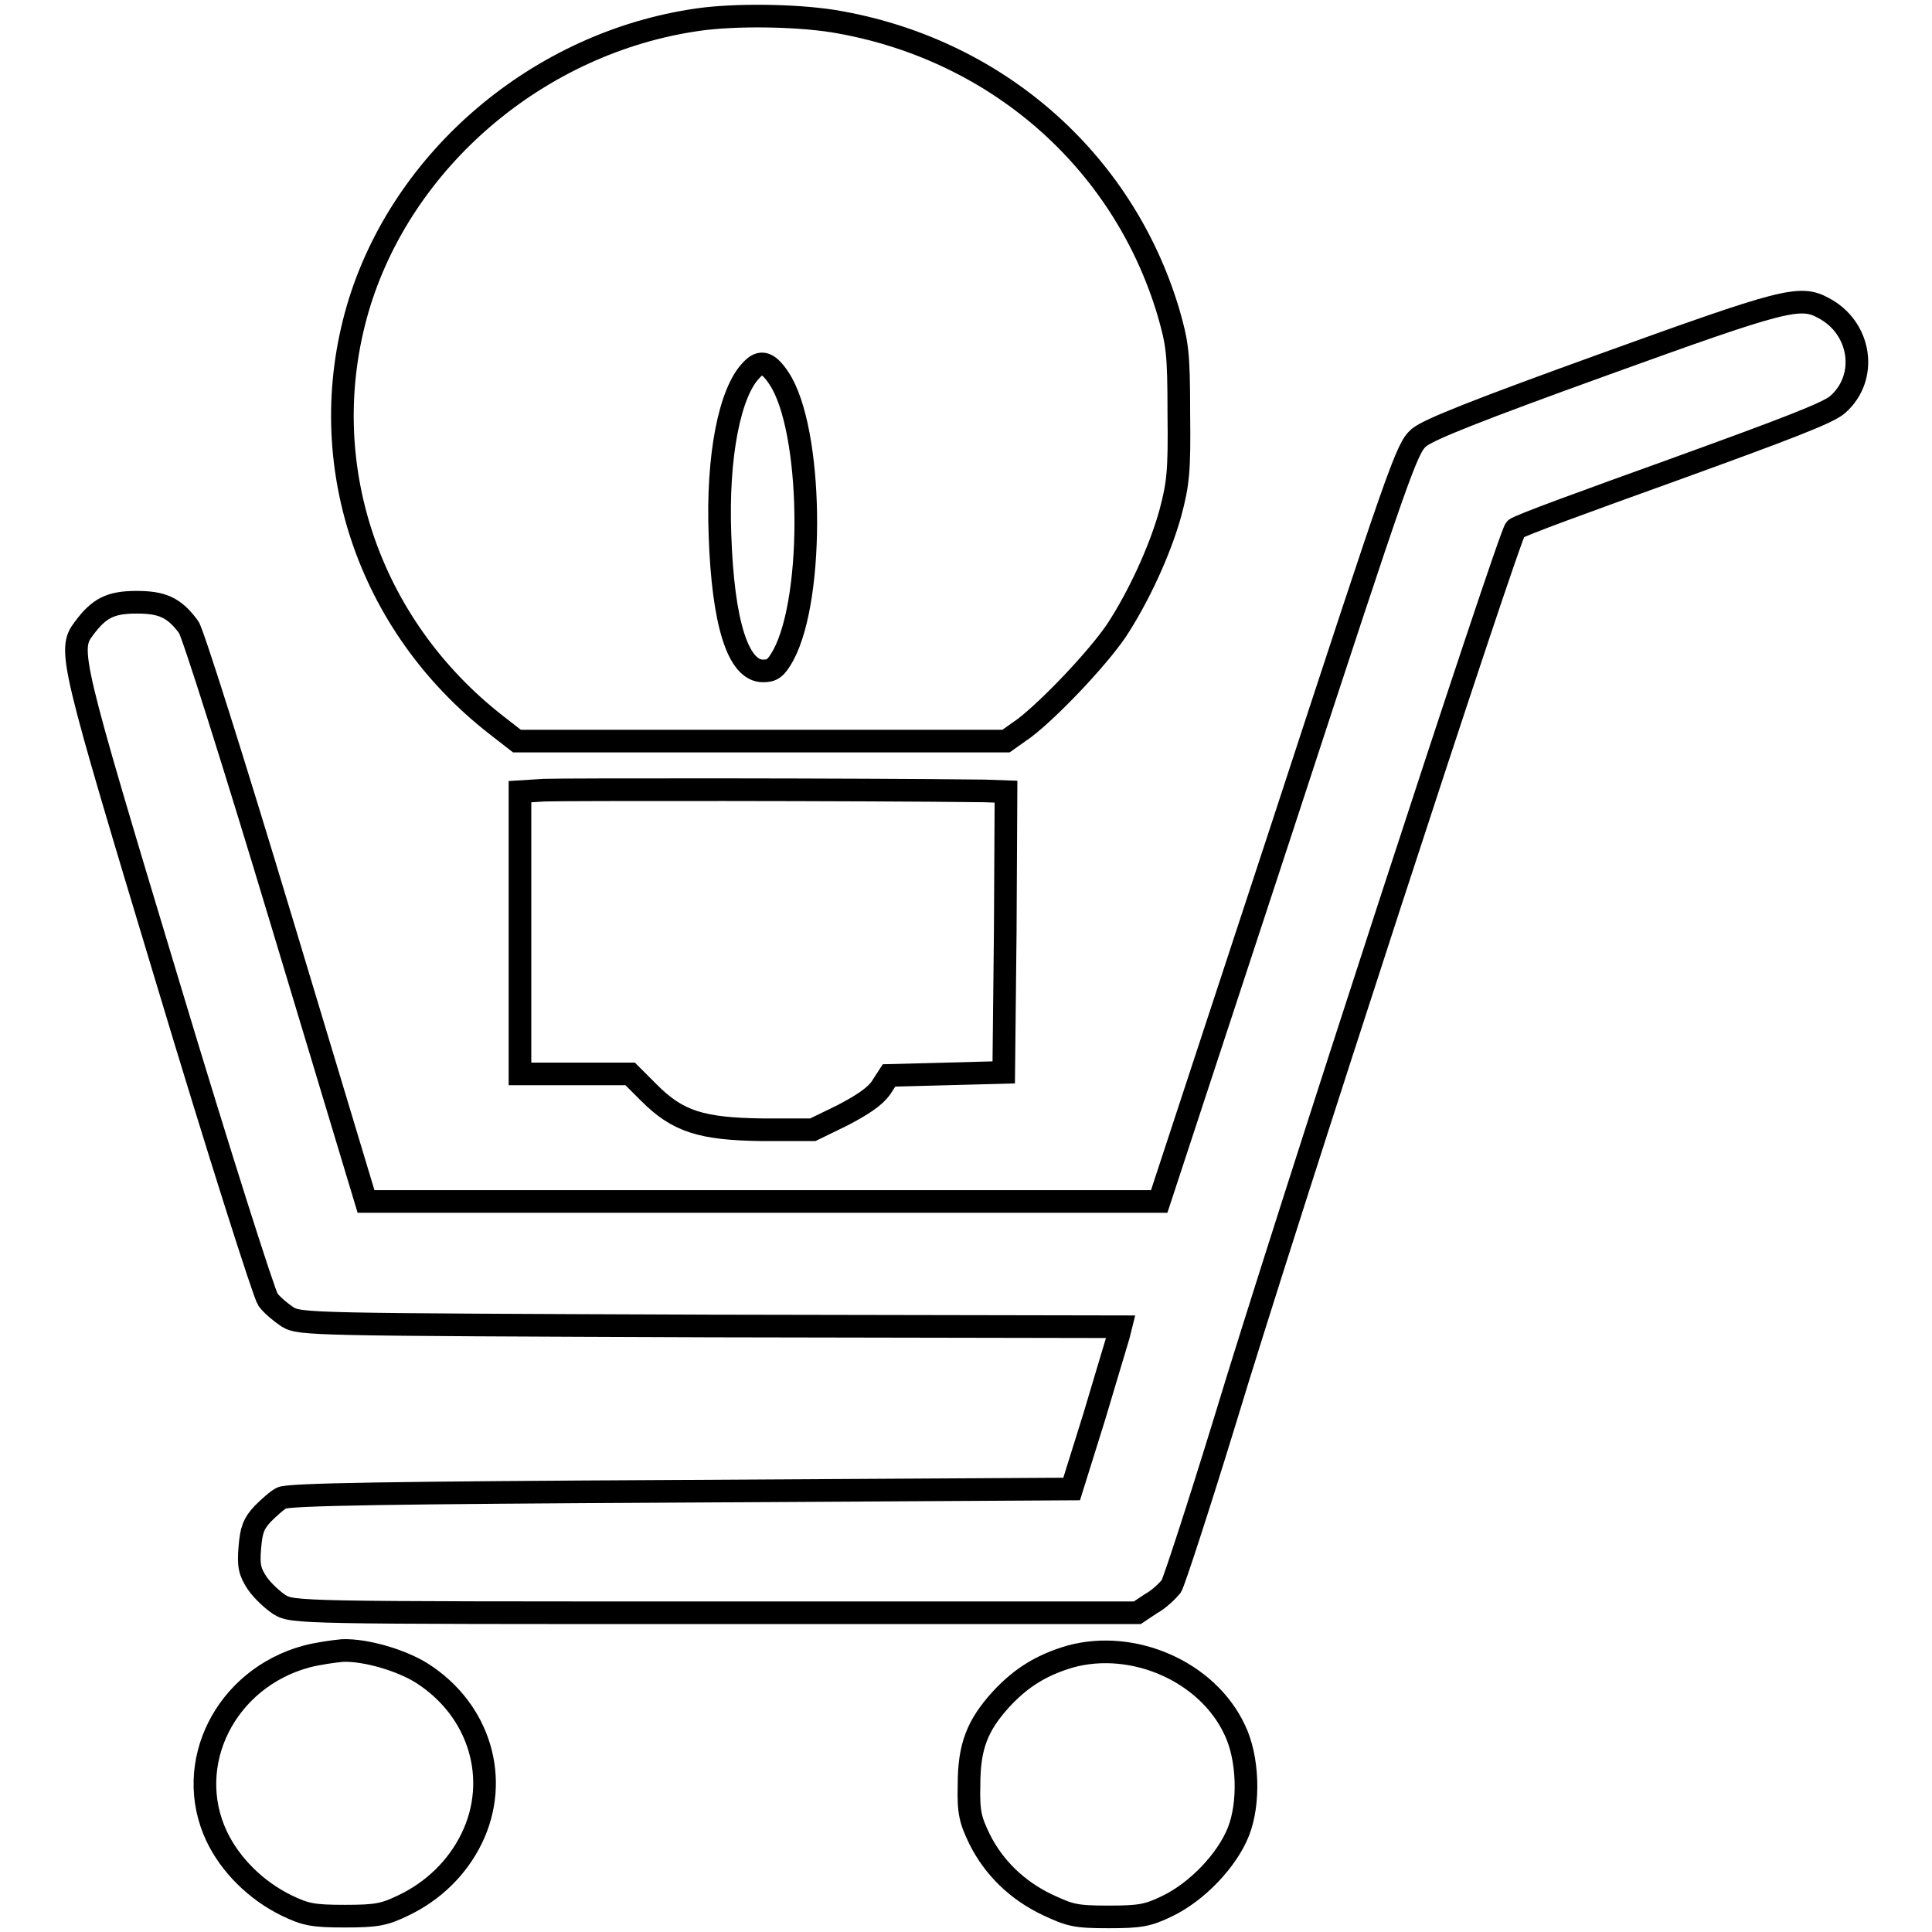
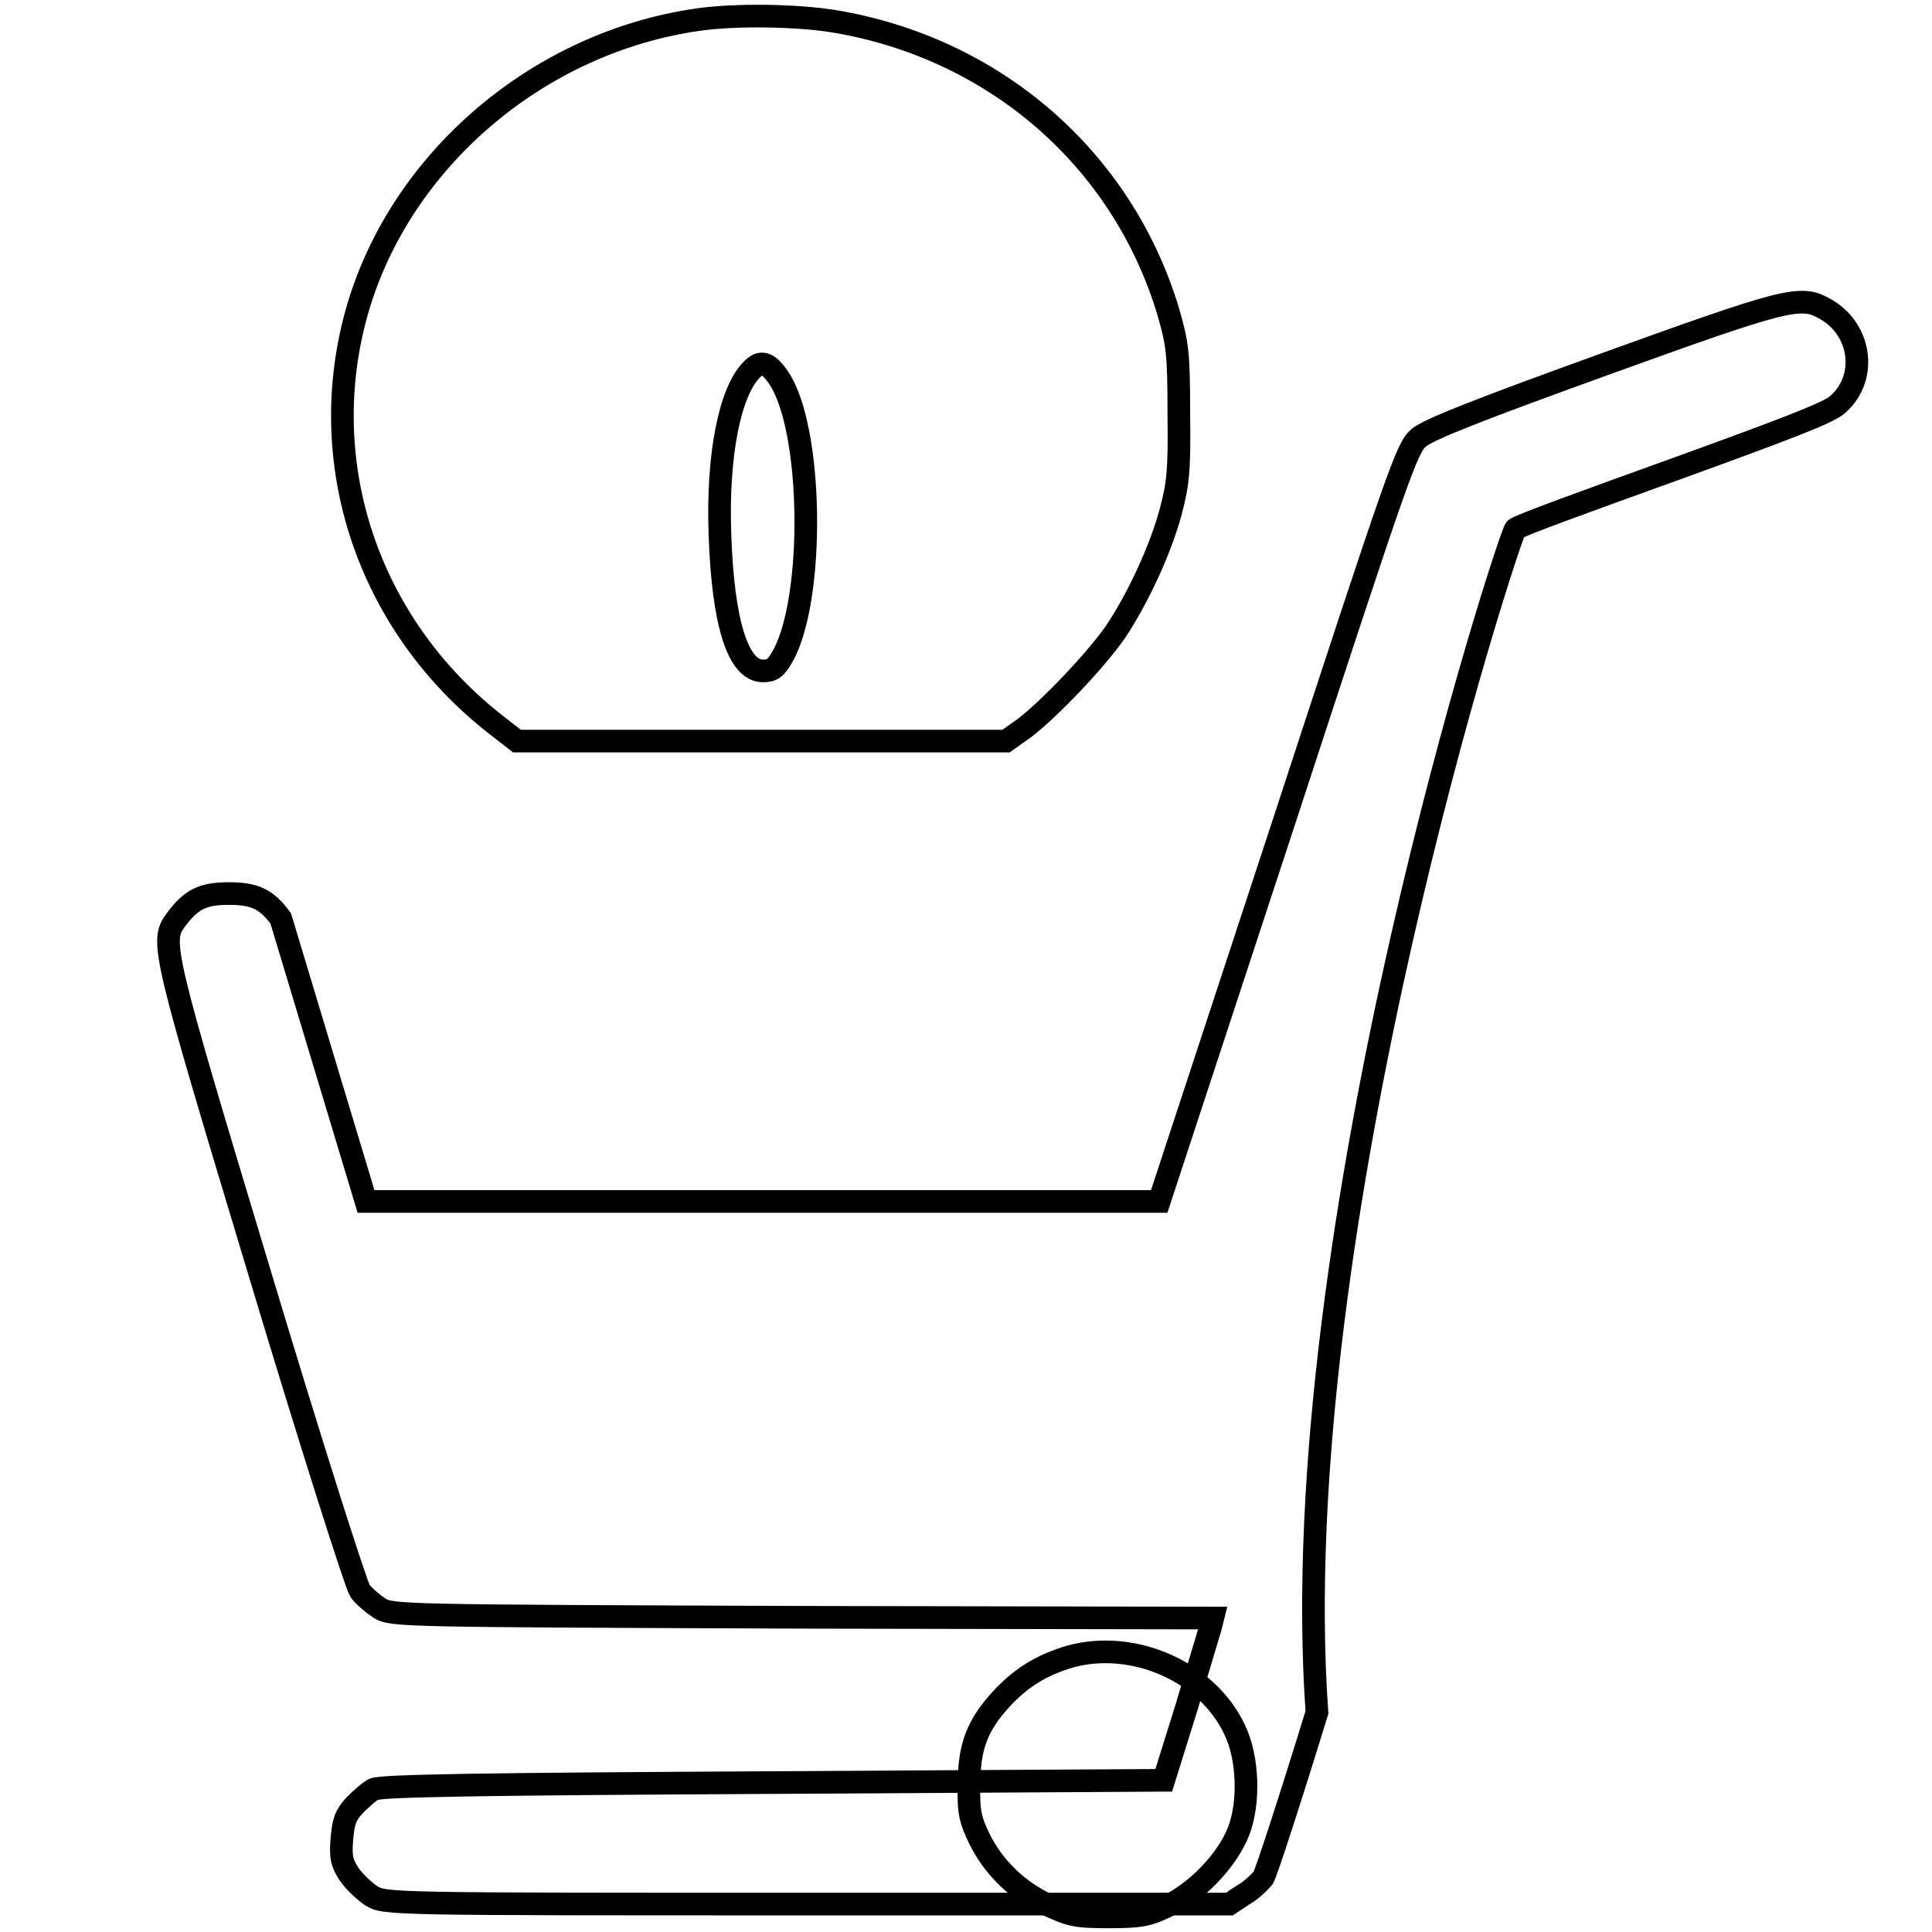
<svg xmlns="http://www.w3.org/2000/svg" version="1.1" x="0px" y="0px" viewBox="0 0 256 256" enable-background="new 0 0 256 256" xml:space="preserve">
  <g>
    <g>
      <g>
        <path stroke-width="3" fill-opacity="0" stroke="#000000" d="M92.5,2.6c-21.1,3-39.3,18.5-45.1,38.3c-5.9,20.3,1.3,41.9,18.4,55.2l2.7,2.1h32.4h32.4l2.4-1.7c3.3-2.5,9.6-9.1,12.2-12.9c2.9-4.4,5.8-10.6,7.2-15.7c1-3.8,1.2-5.4,1.1-13.2c0-8.1-0.2-9.2-1.4-13.4c-6.1-20.3-23.1-35-44.4-38.5C105.3,2,97.4,1.9,92.5,2.6z M103.2,50.1c4.5,6.7,4.8,28.9,0.6,36.7c-1,1.8-1.5,2.1-2.7,2.1c-3.3,0-5.3-6.3-5.7-18c-0.4-10.5,1.3-19,4.2-21.9C100.8,47.7,101.8,48,103.2,50.1z" />
-         <path stroke-width="3" fill-opacity="0" stroke="#000000" d="M212.5,48.3c-16.6,6-23.2,8.6-24.5,9.7c-1.6,1.4-2.5,3.9-18,51.3l-16.4,49.9h-52.6H48.5l-11.3-37.5C31,101.1,25.5,83.7,25,83.1c-1.9-2.6-3.5-3.3-6.9-3.3c-3.5,0-5,0.8-7,3.5c-2.1,2.8-1.8,4,11.2,47.1c6.7,22.3,12.7,41.1,13.2,41.8c0.5,0.7,1.7,1.7,2.6,2.3c1.7,1,2.8,1,56.1,1.2l54.3,0.1l-0.3,1.2c-0.2,0.6-1.6,5.4-3.2,10.7l-3,9.6l-51.8,0.3c-38.1,0.2-52.1,0.4-52.9,0.9c-0.6,0.3-1.7,1.3-2.5,2.1c-1.2,1.3-1.5,2.1-1.7,4.5c-0.2,2.4,0,3.2,1,4.7c0.7,1,2,2.2,2.9,2.8c1.8,1.1,2.2,1.1,57.7,1.1h56l1.8-1.2c1.1-0.6,2.2-1.7,2.7-2.3c0.4-0.7,3.6-10.5,7.1-21.9C170,162.8,200,70.8,200.8,70.1c0.3-0.4,9.7-3.8,20.8-7.8c14.9-5.4,20.7-7.6,21.9-8.7c4.1-3.6,3.1-10.2-1.9-12.8C238.5,39.1,236.3,39.7,212.5,48.3z" />
-         <path stroke-width="3" fill-opacity="0" stroke="#000000" d="M72.1,104.7l-3.2,0.2v18.7v18.7h7.3h7.3l2.5,2.5c3.8,3.8,6.9,4.8,15.1,4.9h6.6l3.9-1.9c2.7-1.4,4.3-2.5,5.1-3.6l1.1-1.7l7.6-0.2l7.6-0.2l0.2-18.6l0.1-18.6l-2.9-0.1C114.2,104.6,74.5,104.6,72.1,104.7z" />
-         <path stroke-width="3" fill-opacity="0" stroke="#000000" d="M40.6,219.5c-10.7,2.9-16.4,14.2-11.9,23.8c1.8,3.8,5.2,7.2,9.3,9.2c2.5,1.2,3.5,1.4,7.7,1.4c4.2,0,5.2-0.2,7.7-1.4c4-1.9,7.2-5,9.1-8.9c3.8-7.8,1.1-17-6.6-21.9c-2.7-1.7-7.4-3.1-10.5-3C44.3,218.8,42.1,219.1,40.6,219.5z" />
+         <path stroke-width="3" fill-opacity="0" stroke="#000000" d="M212.5,48.3c-16.6,6-23.2,8.6-24.5,9.7c-1.6,1.4-2.5,3.9-18,51.3l-16.4,49.9h-52.6H48.5l-11.3-37.5c-1.9-2.6-3.5-3.3-6.9-3.3c-3.5,0-5,0.8-7,3.5c-2.1,2.8-1.8,4,11.2,47.1c6.7,22.3,12.7,41.1,13.2,41.8c0.5,0.7,1.7,1.7,2.6,2.3c1.7,1,2.8,1,56.1,1.2l54.3,0.1l-0.3,1.2c-0.2,0.6-1.6,5.4-3.2,10.7l-3,9.6l-51.8,0.3c-38.1,0.2-52.1,0.4-52.9,0.9c-0.6,0.3-1.7,1.3-2.5,2.1c-1.2,1.3-1.5,2.1-1.7,4.5c-0.2,2.4,0,3.2,1,4.7c0.7,1,2,2.2,2.9,2.8c1.8,1.1,2.2,1.1,57.7,1.1h56l1.8-1.2c1.1-0.6,2.2-1.7,2.7-2.3c0.4-0.7,3.6-10.5,7.1-21.9C170,162.8,200,70.8,200.8,70.1c0.3-0.4,9.7-3.8,20.8-7.8c14.9-5.4,20.7-7.6,21.9-8.7c4.1-3.6,3.1-10.2-1.9-12.8C238.5,39.1,236.3,39.7,212.5,48.3z" />
        <path stroke-width="3" fill-opacity="0" stroke="#000000" d="M141.8,219.5c-3.7,1.1-6.4,2.7-9.1,5.6c-3.2,3.5-4.3,6.3-4.3,11.4c-0.1,3.7,0.2,4.7,1.4,7.2c1.9,3.8,5,6.8,9,8.7c3,1.4,3.7,1.6,8.1,1.6c4.2,0,5.2-0.2,7.7-1.4c4-1.9,8-6.1,9.5-9.9c1.5-3.8,1.3-9.8-0.5-13.5C160,221.5,150.2,217.2,141.8,219.5z" />
      </g>
    </g>
  </g>
</svg>